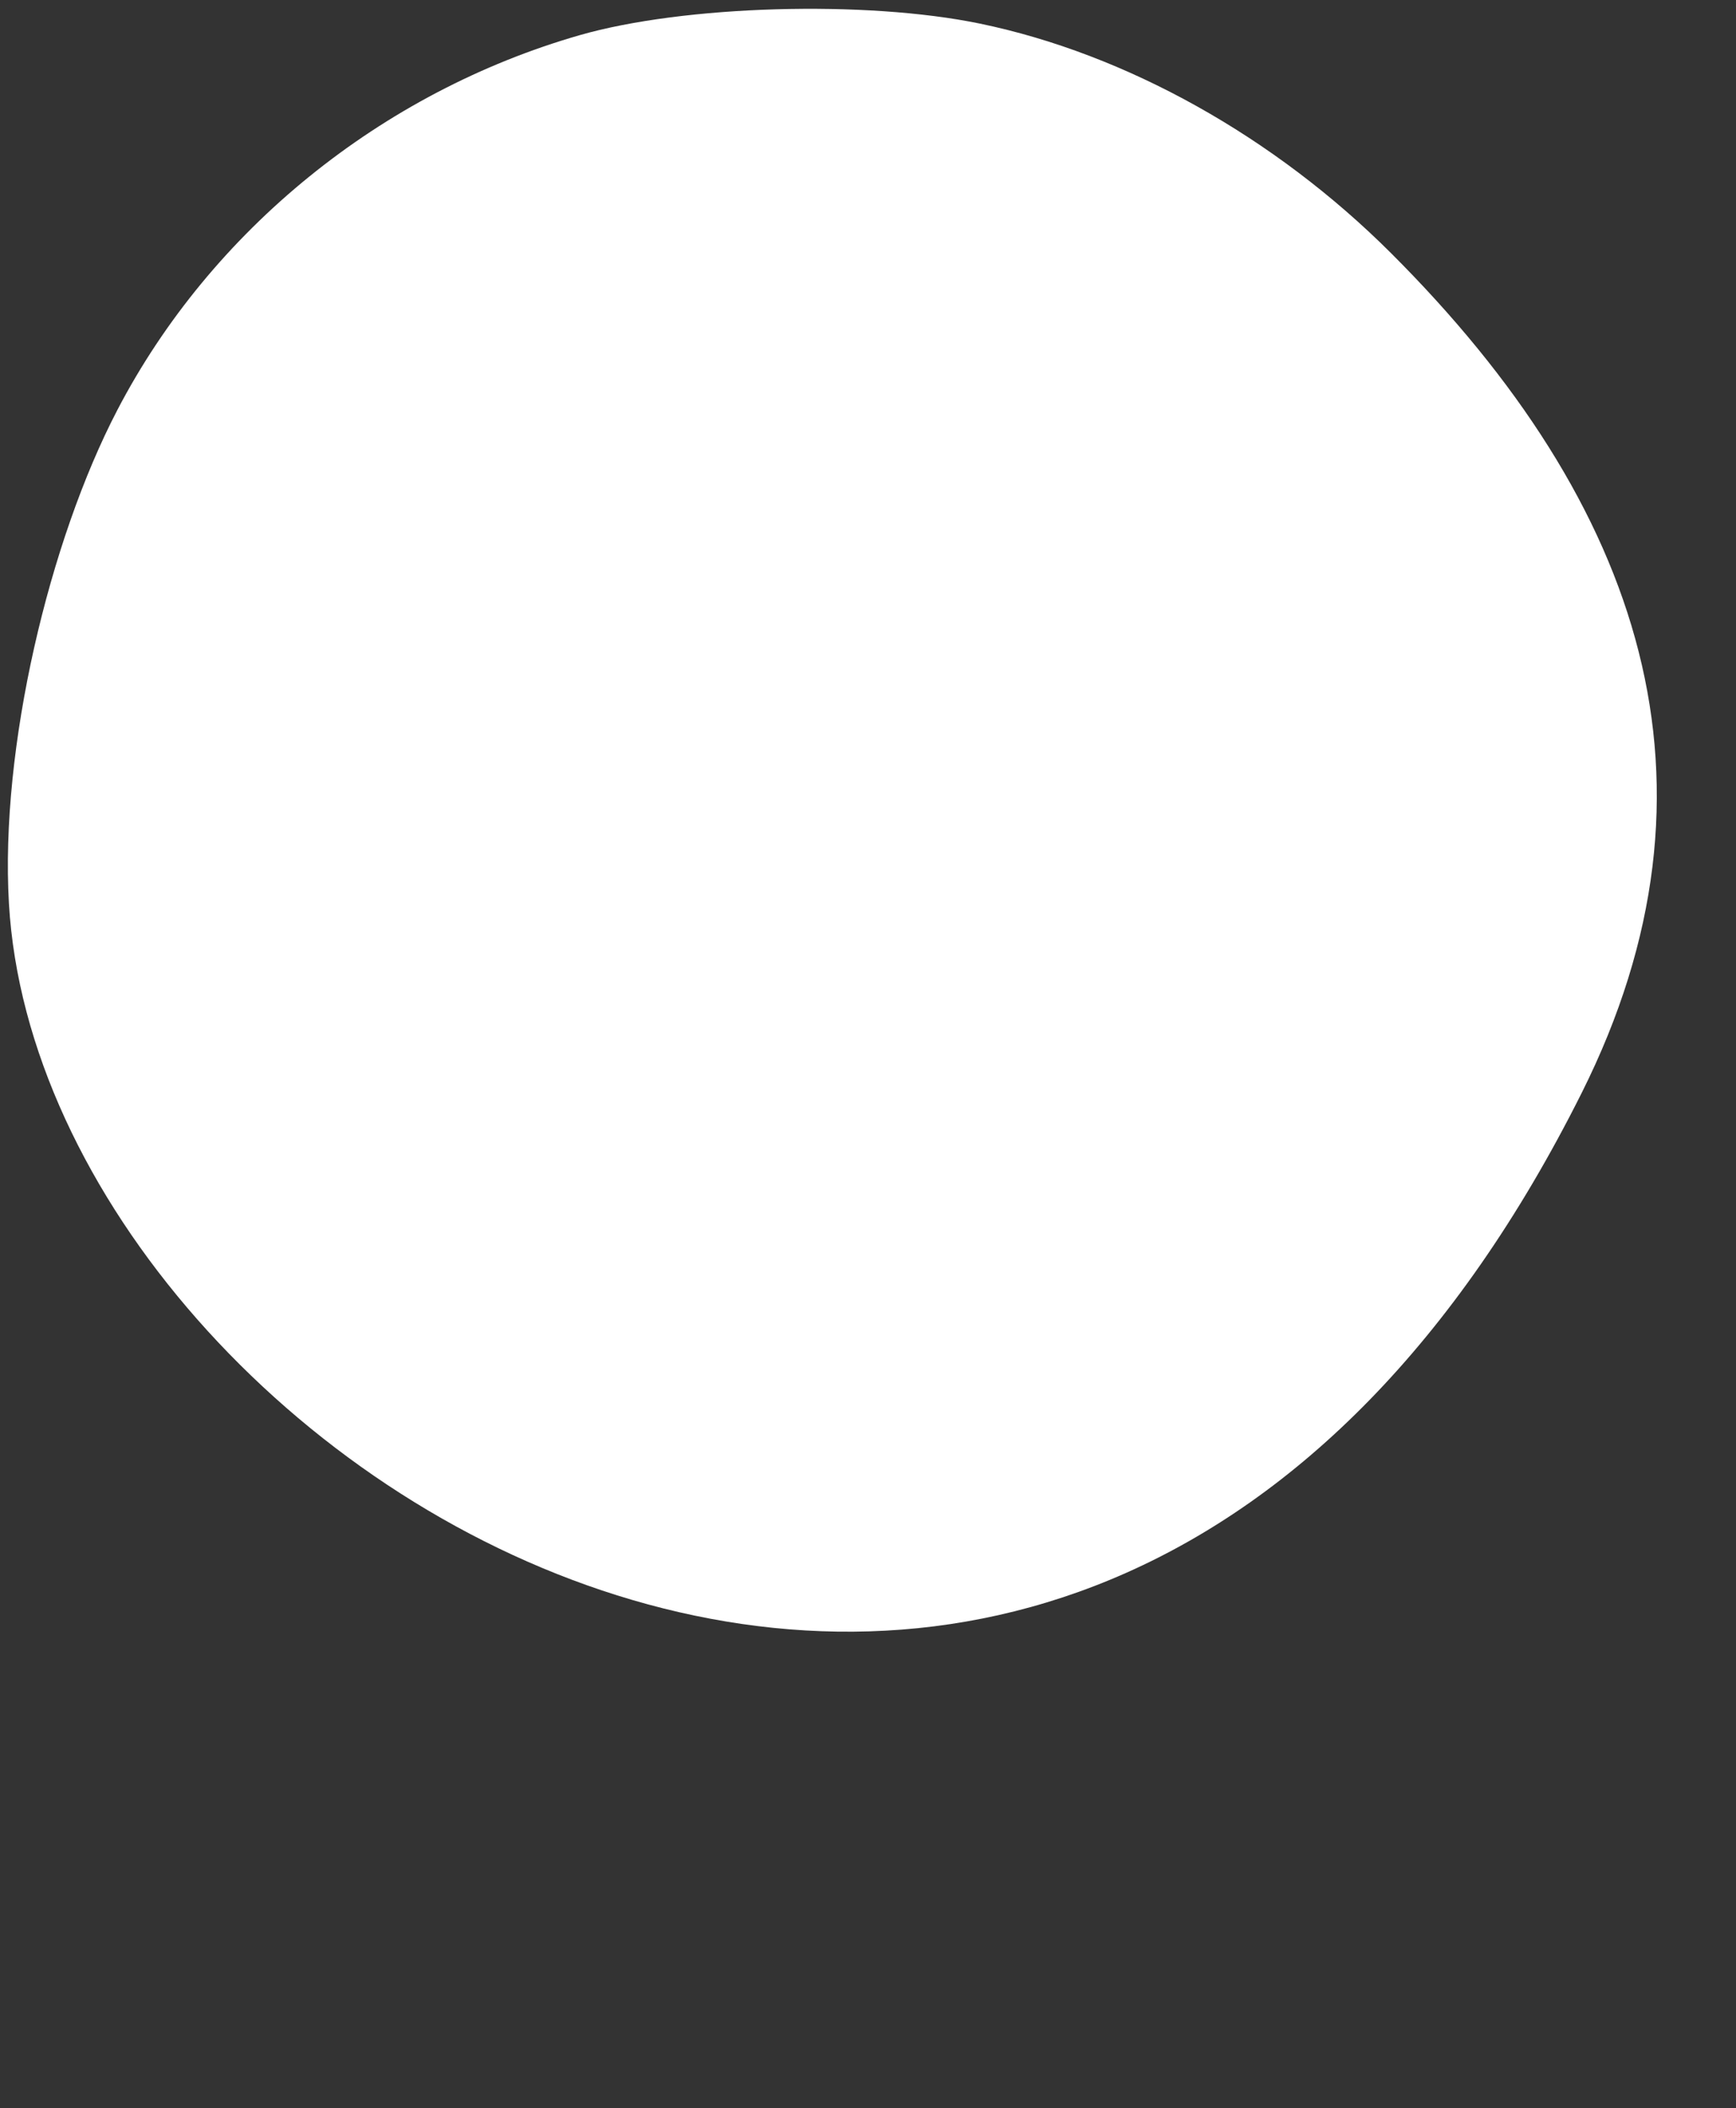
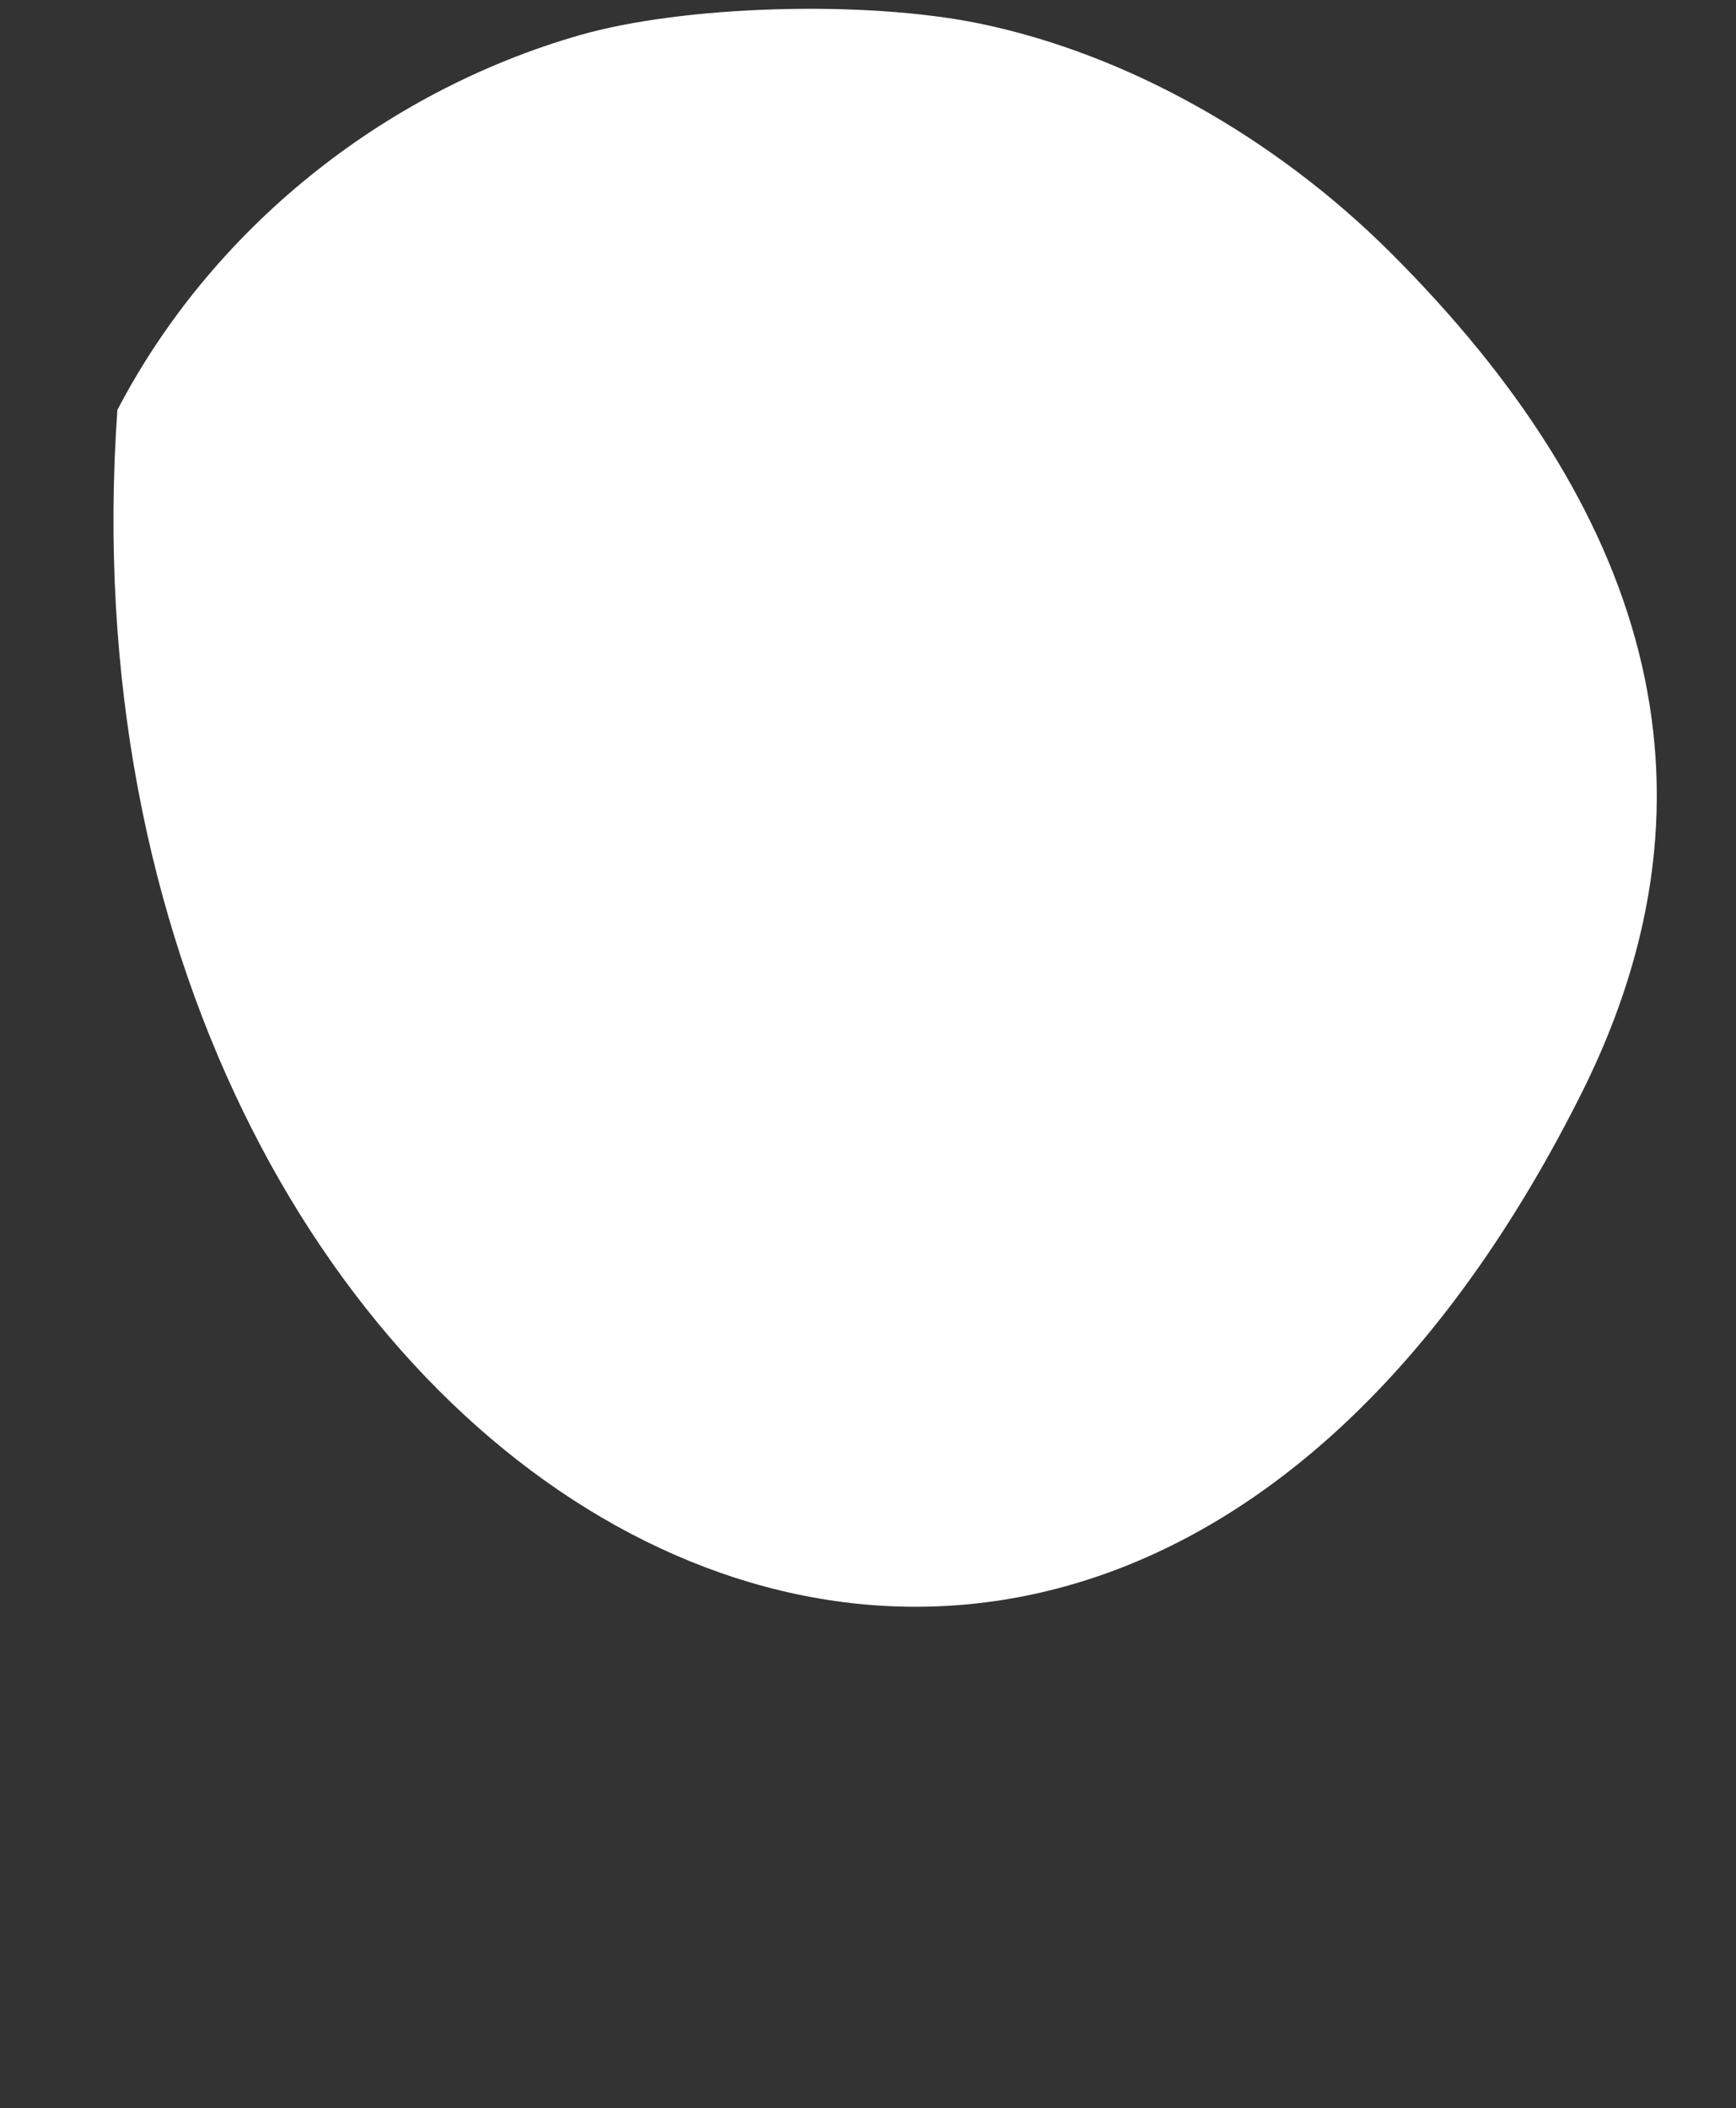
<svg xmlns="http://www.w3.org/2000/svg" fill="#000000" height="2248.6" preserveAspectRatio="xMidYMid meet" version="1" viewBox="112.0 125.1 1852.1 2248.6" width="1852.1" zoomAndPan="magnify">
  <rect x="112.0" y="125.1" width="1852.1" height="2248.6" fill="#333333" stroke="none" />
  <g id="change1_1">
-     <path d="M 1157.578 150.309 C 1035.641 125.07 841.621 130.66 730.395 162.629 C 518.938 223.391 337.094 370.789 237.211 562.41 C 164.277 702.32 111.953 923.32 121.523 1088.719 C 157.168 1704.68 1257.52 2373.719 1799.52 1290.719 C 1964.07 961.922 1864.699 663.328 1596.109 395.141 C 1471.828 271.039 1313.309 182.551 1157.578 150.309" fill="#ffffff" />
+     <path d="M 1157.578 150.309 C 1035.641 125.07 841.621 130.66 730.395 162.629 C 518.938 223.391 337.094 370.789 237.211 562.41 C 157.168 1704.68 1257.52 2373.719 1799.52 1290.719 C 1964.07 961.922 1864.699 663.328 1596.109 395.141 C 1471.828 271.039 1313.309 182.551 1157.578 150.309" fill="#ffffff" />
  </g>
</svg>